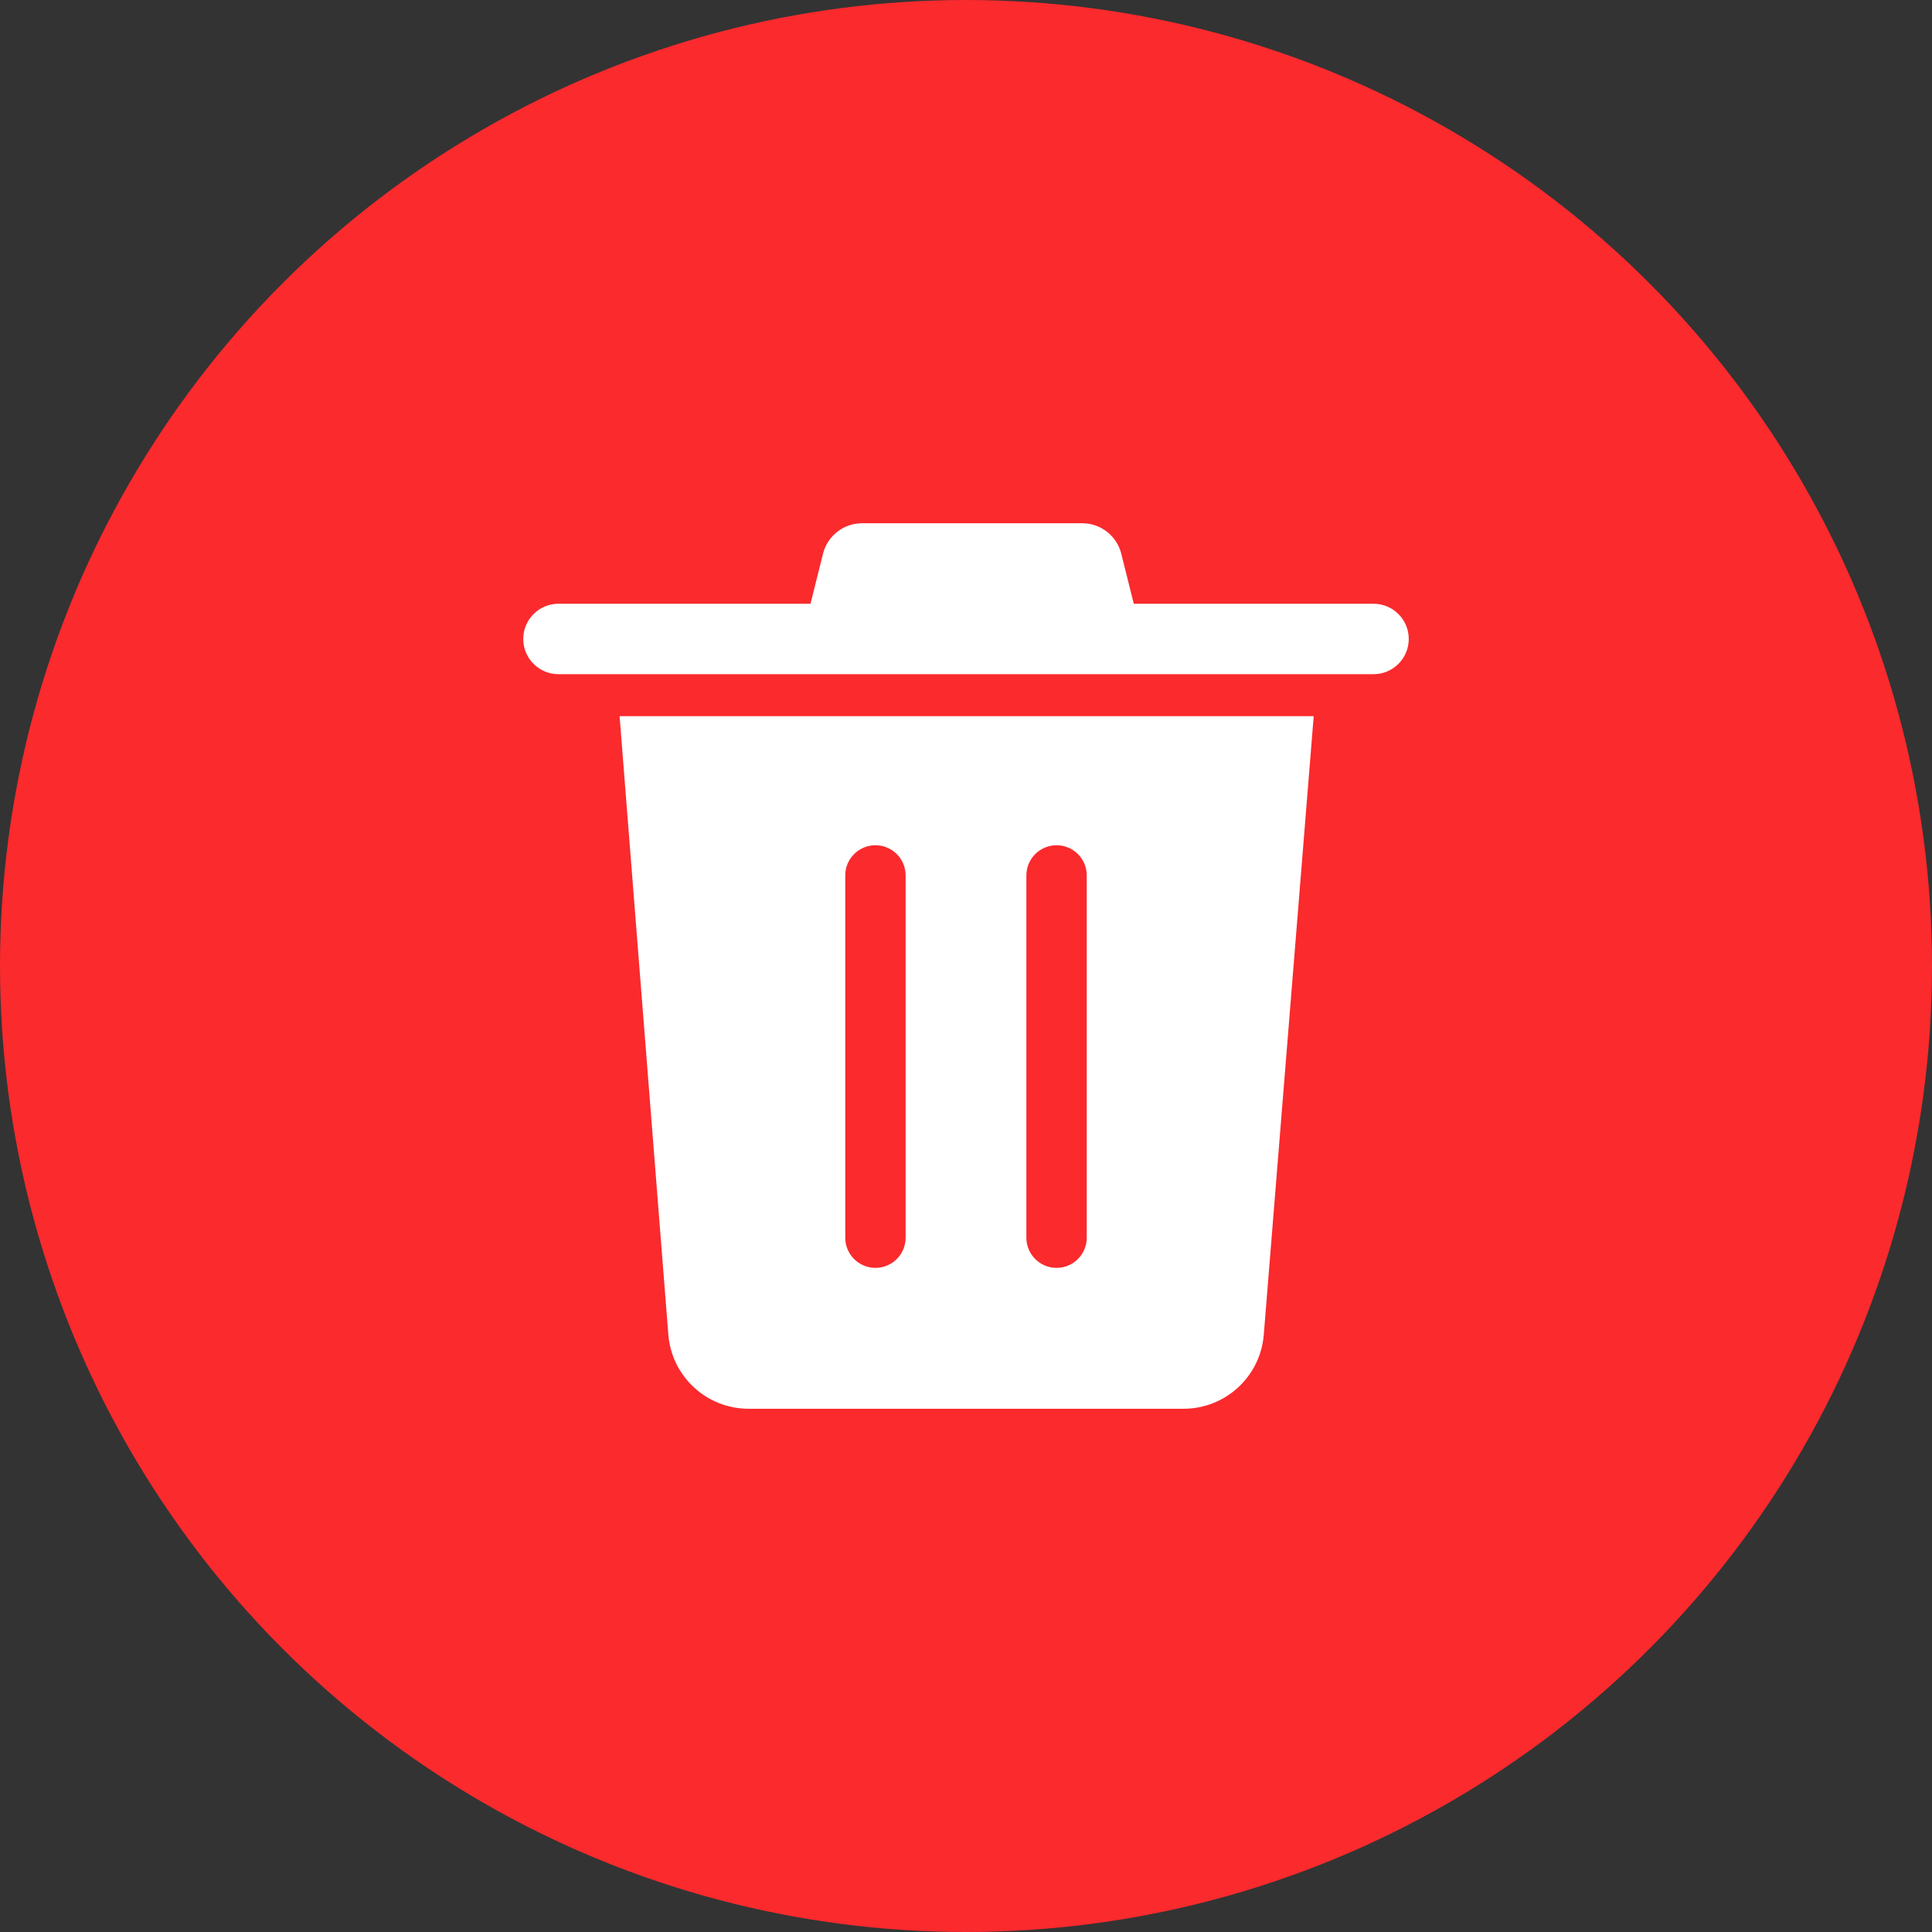
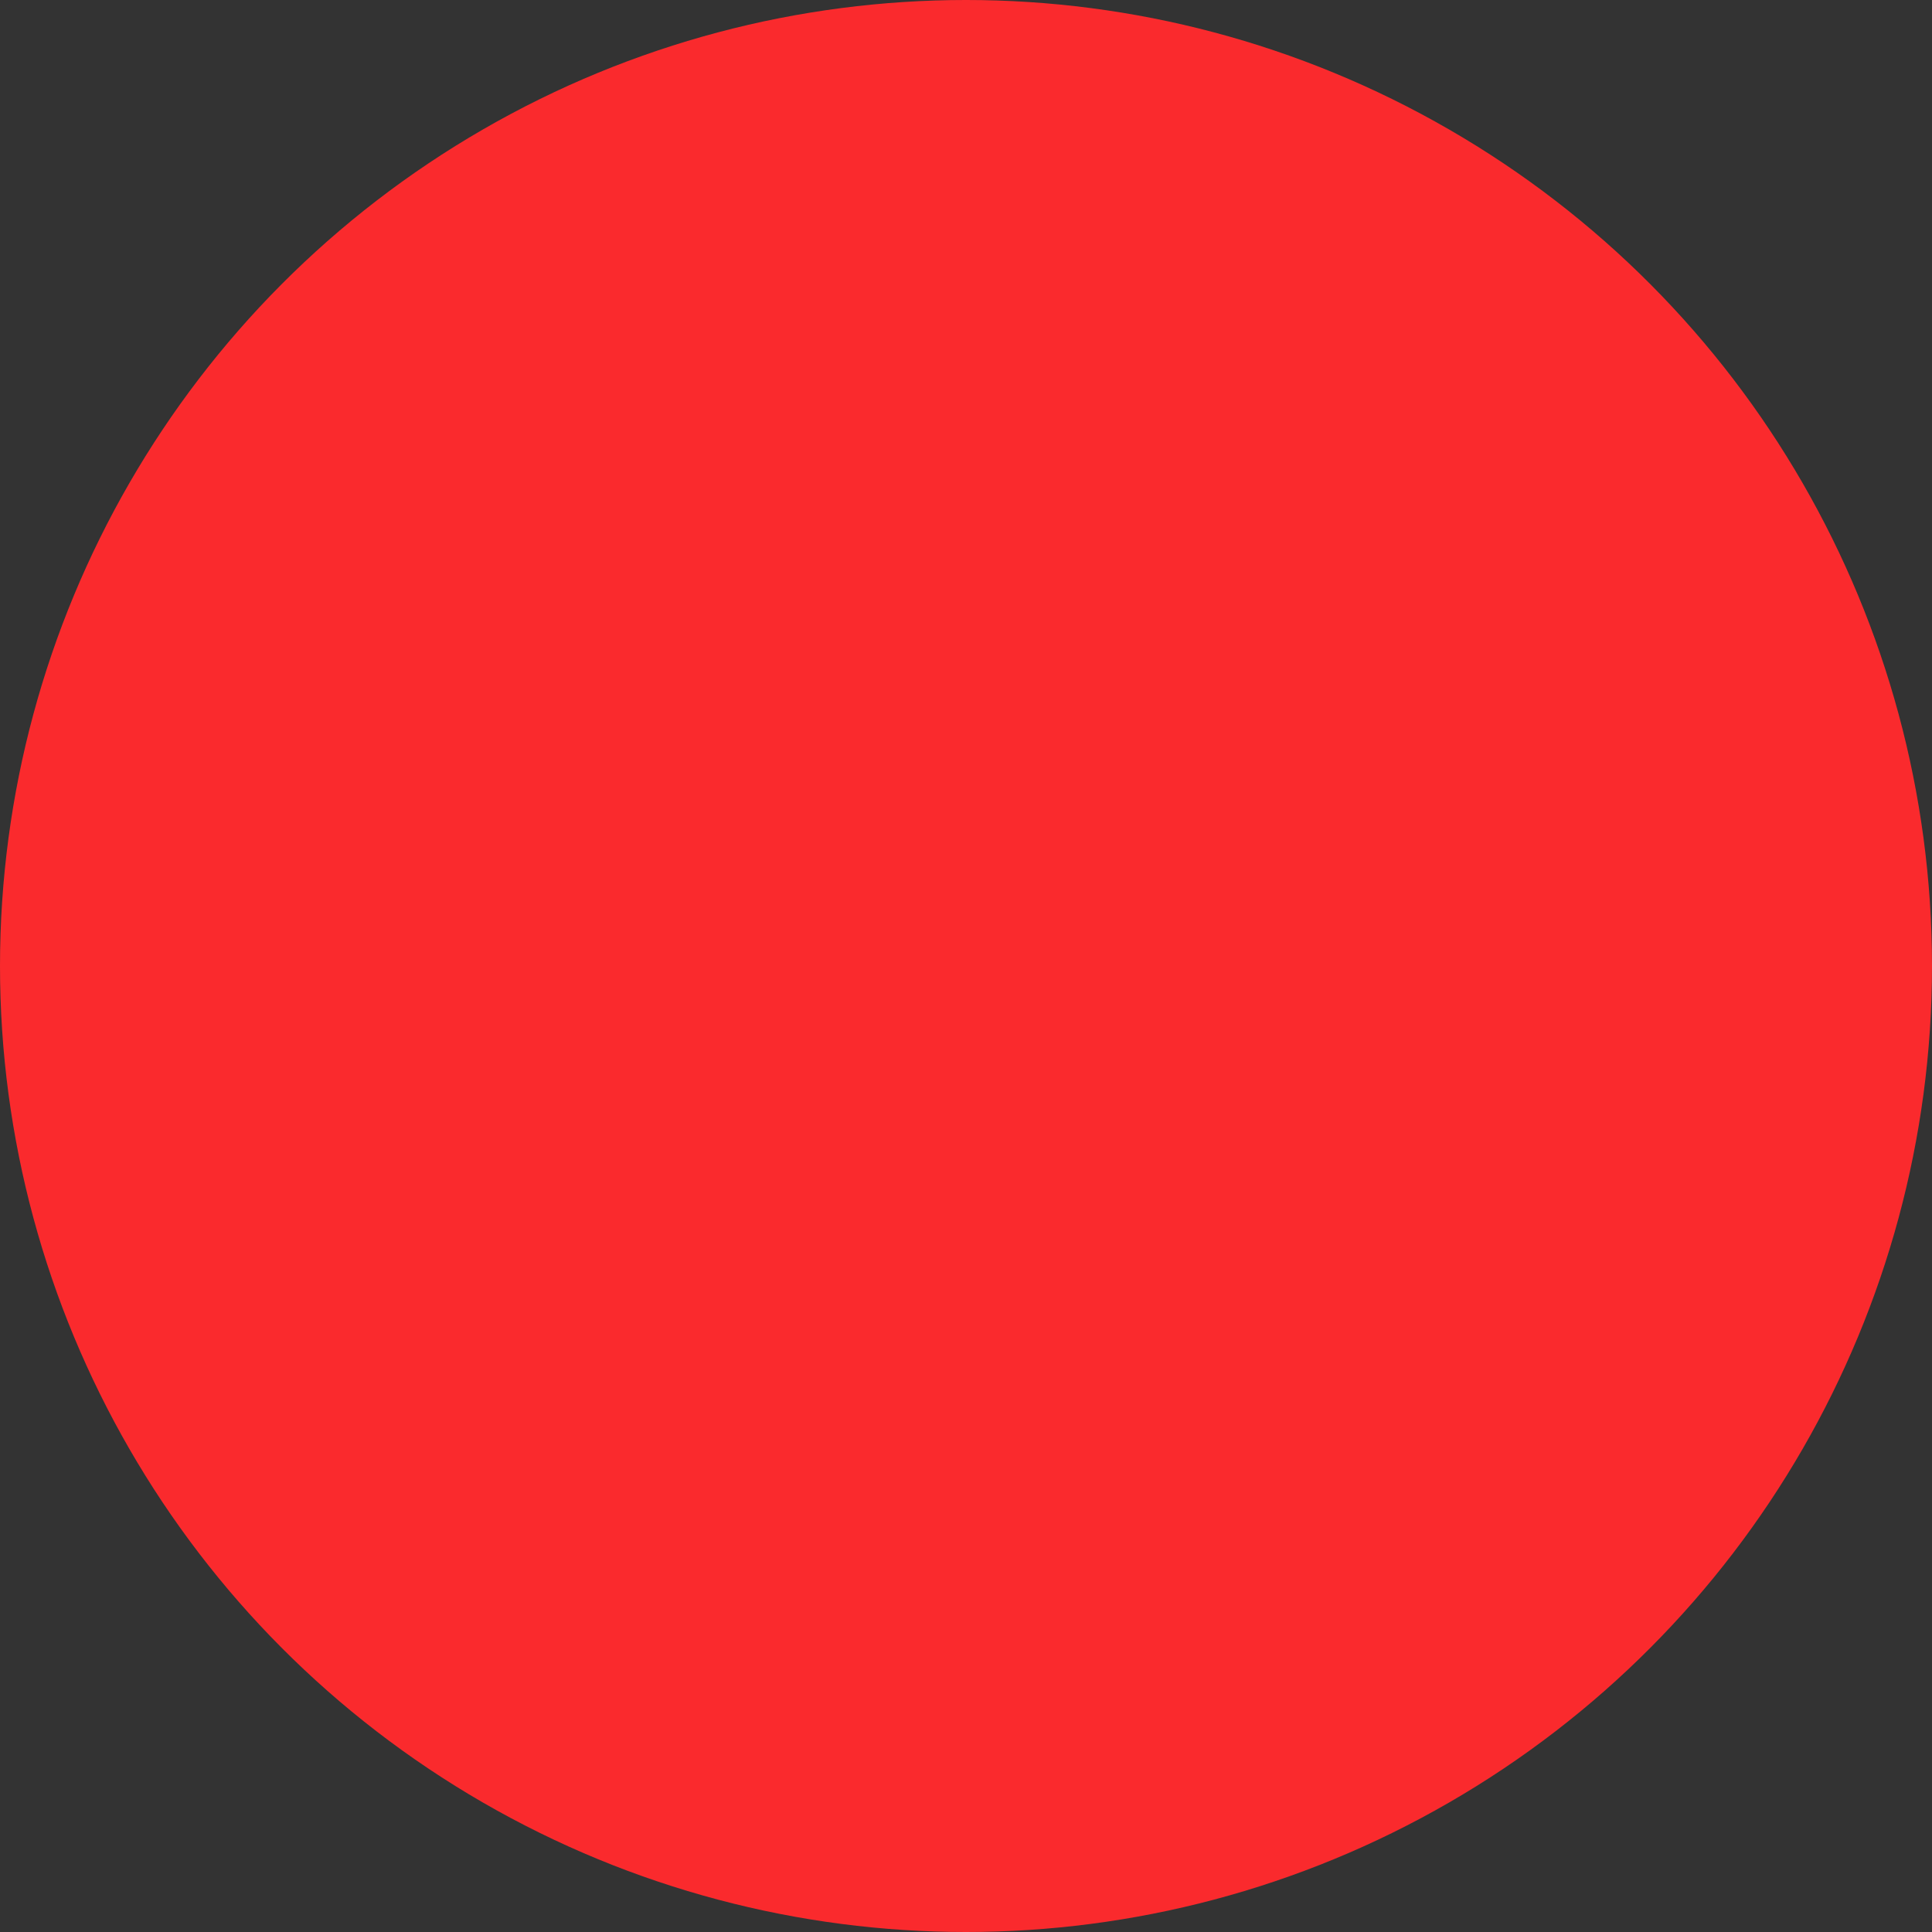
<svg xmlns="http://www.w3.org/2000/svg" xmlns:xlink="http://www.w3.org/1999/xlink" viewBox="0 0 160 160" version="1.1">
  <rect x="0" y="0" width="160" height="160" fill="#333333" stroke="none" />
  <title>mark as read copy</title>
  <defs>
    <circle id="path-1" cx="80" cy="80" r="80" />
-     <path d="M65.795,16.309 L61.661,67.536 C61.382,70.999 58.49,73.667 55.016,73.667 L18.995,73.667 C15.516,73.667 12.622,70.992 12.349,67.524 L8.312,16.309 L65.795,16.309 Z M44.5,27 C43.119,27 42,28.119 42,29.5 L42,29.5 L42,59.5 C42,60.881 43.119,62 44.5,62 C45.881,62 47,60.881 47,59.5 L47,59.5 L47,29.5 C47,28.119 45.881,27 44.5,27 Z M29.5,27 C28.119,27 27,28.119 27,29.5 L27,29.5 L27,59.5 C27,60.881 28.119,62 29.5,62 C30.881,62 32,60.881 32,59.5 L32,59.5 L32,29.5 C32,28.119 30.881,27 29.5,27 Z M46.625,0.333 C48.155,0.333 49.488,1.374 49.859,2.858 L50.895,7 L70.75,7 C72.361,7 73.667,8.306 73.667,9.917 C73.667,11.527 72.361,12.833 70.75,12.833 L3.25,12.833 C1.639,12.833 0.333,11.527 0.333,9.917 C0.333,8.306 1.639,7 3.25,7 L24.123,7 L25.158,2.858 C25.529,1.374 26.862,0.333 28.392,0.333 L46.625,0.333 Z" id="path-3" />
  </defs>
  <g id="port" stroke="none" stroke-width="1" fill="none" fill-rule="evenodd">
    <g id="message_list_-notifications" transform="translate(-1184, -1472)">
      <g id="mark-as-read-copy" transform="translate(1184, 1472)">
        <g id="color/backplane/#636363">
          <mask id="mask-2" fill="white">
            <use xlink:href="#path-1" />
          </mask>
          <use id="Mask" fill="#FA2A2D" xlink:href="#path-1" />
        </g>
        <g id="分组" transform="translate(43, 43)">
          <mask id="mask-4" fill="white">
            <use xlink:href="#path-3" />
          </mask>
          <use id="Combined-Shape" fill="#FFFFFF" fill-rule="nonzero" xlink:href="#path-3" />
        </g>
      </g>
    </g>
  </g>
</svg>